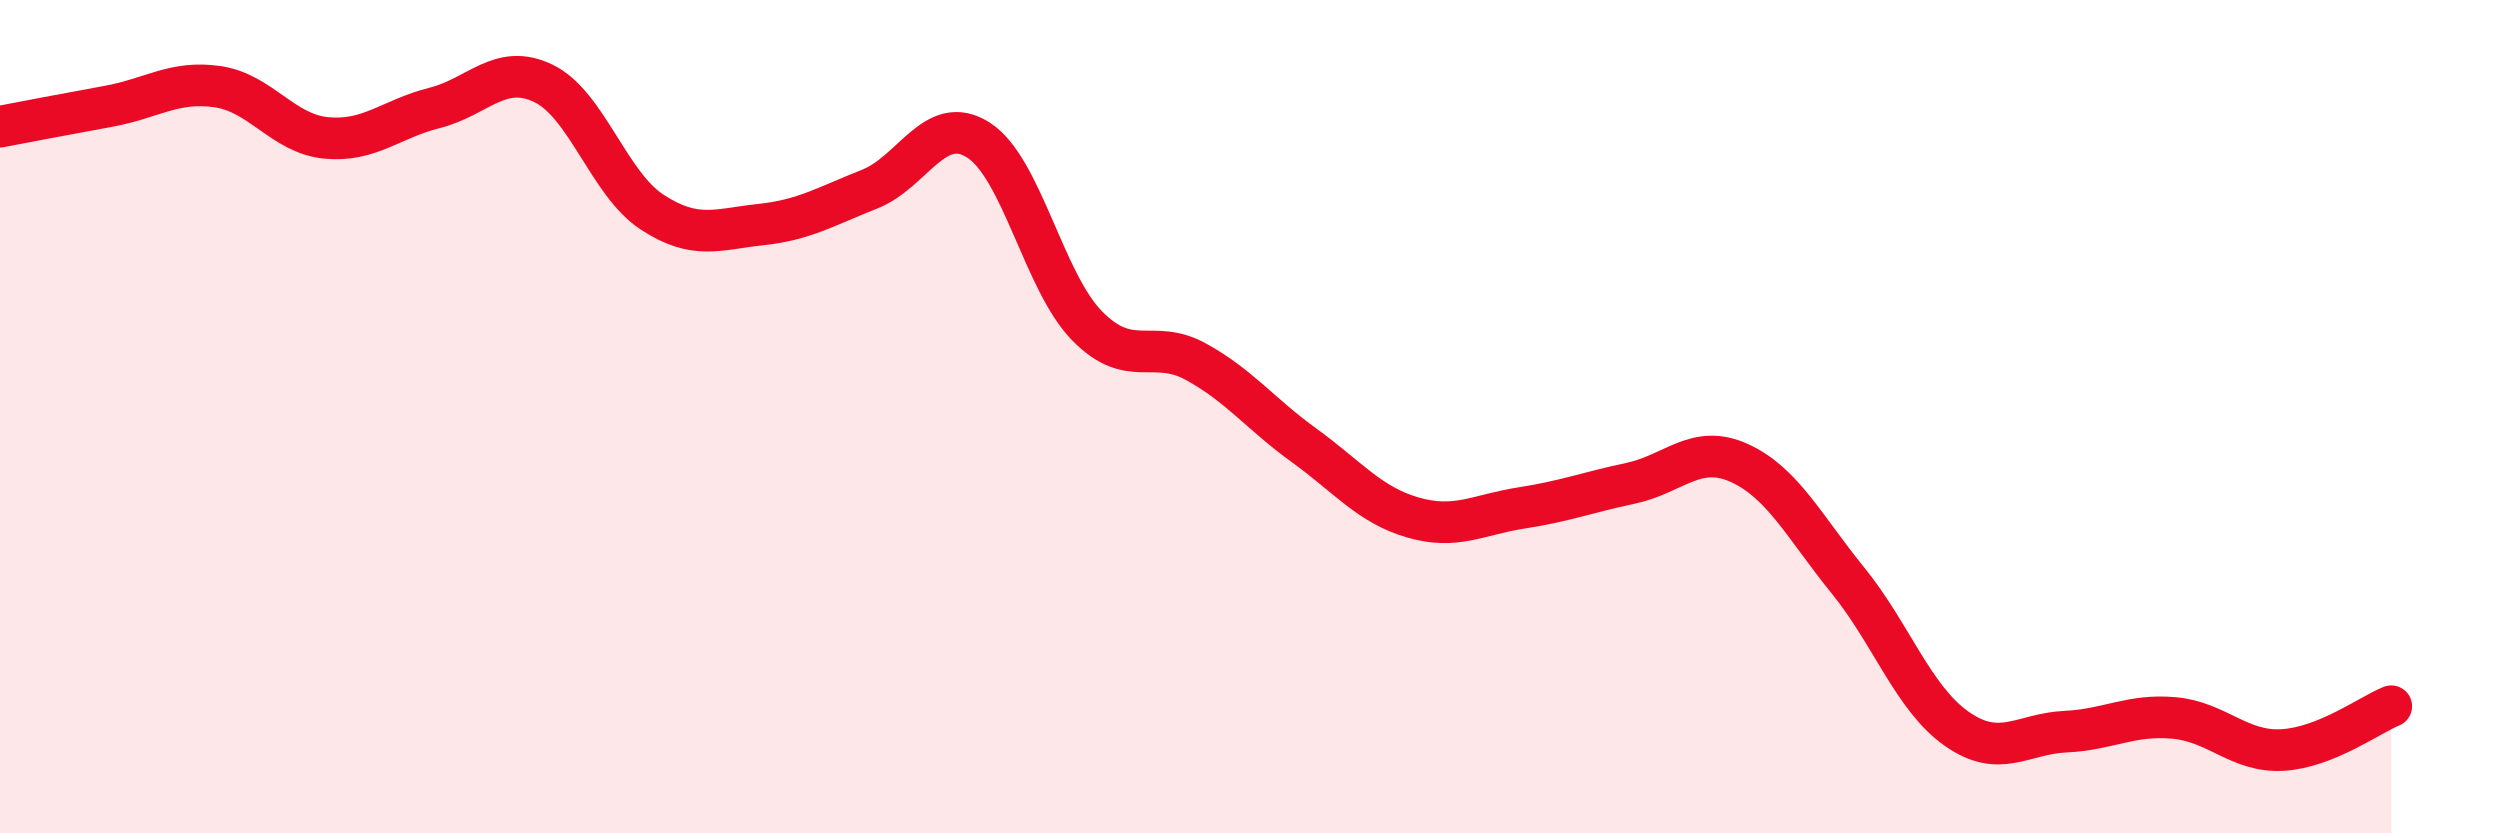
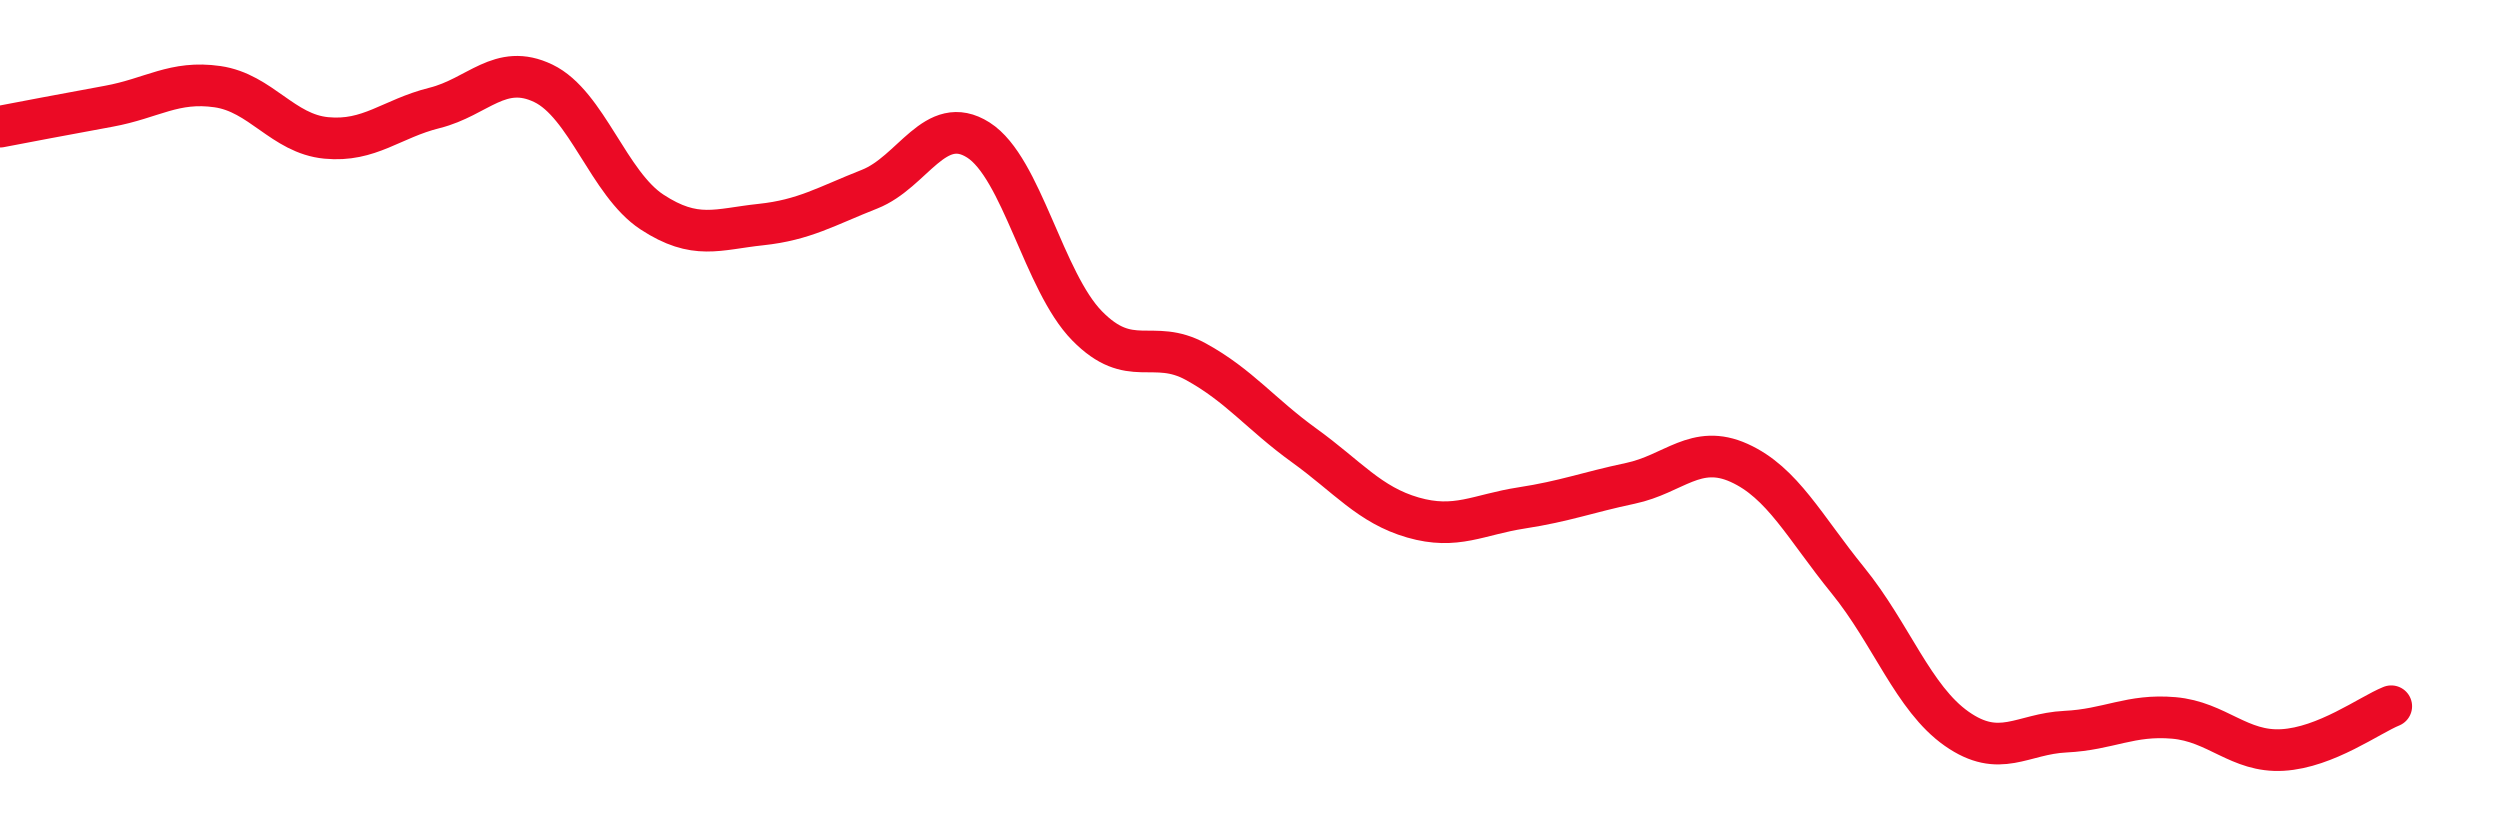
<svg xmlns="http://www.w3.org/2000/svg" width="60" height="20" viewBox="0 0 60 20">
-   <path d="M 0,3.04 C 0.52,2.94 1.57,2.74 2.61,2.55 C 3.65,2.36 4.18,1.93 5.22,2.08 C 6.26,2.23 6.79,3.21 7.83,3.31 C 8.87,3.41 9.39,2.85 10.43,2.59 C 11.47,2.33 12,1.5 13.04,2 C 14.08,2.5 14.61,4.41 15.65,5.09 C 16.69,5.77 17.22,5.5 18.26,5.39 C 19.3,5.28 19.83,4.95 20.87,4.54 C 21.91,4.13 22.44,2.7 23.48,3.36 C 24.52,4.02 25.05,6.76 26.09,7.82 C 27.13,8.88 27.66,8.11 28.7,8.68 C 29.74,9.25 30.26,9.94 31.3,10.69 C 32.34,11.44 32.87,12.12 33.91,12.42 C 34.95,12.72 35.48,12.35 36.52,12.19 C 37.56,12.03 38.09,11.82 39.13,11.6 C 40.17,11.38 40.7,10.64 41.74,11.11 C 42.78,11.58 43.31,12.65 44.35,13.93 C 45.39,15.21 45.92,16.76 46.96,17.49 C 48,18.22 48.53,17.61 49.57,17.56 C 50.61,17.51 51.13,17.14 52.17,17.23 C 53.21,17.32 53.74,18.06 54.78,18 C 55.82,17.94 56.87,17.16 57.39,16.95L57.39 20L0 20Z" fill="#EB0A25" opacity="0.1" stroke-linecap="round" stroke-linejoin="round" />
  <path d="M 0,3.04 C 0.52,2.94 1.57,2.74 2.61,2.55 C 3.65,2.36 4.18,1.93 5.22,2.08 C 6.26,2.23 6.79,3.21 7.83,3.31 C 8.87,3.41 9.39,2.85 10.43,2.59 C 11.47,2.33 12,1.5 13.04,2 C 14.08,2.5 14.61,4.41 15.65,5.09 C 16.69,5.77 17.22,5.5 18.26,5.39 C 19.3,5.28 19.83,4.95 20.87,4.54 C 21.91,4.13 22.44,2.7 23.48,3.36 C 24.52,4.02 25.05,6.76 26.09,7.82 C 27.13,8.88 27.66,8.11 28.7,8.68 C 29.74,9.25 30.26,9.94 31.3,10.69 C 32.34,11.44 32.87,12.12 33.91,12.42 C 34.95,12.72 35.48,12.35 36.52,12.19 C 37.56,12.03 38.09,11.82 39.13,11.6 C 40.17,11.38 40.7,10.64 41.74,11.11 C 42.78,11.58 43.31,12.65 44.35,13.93 C 45.39,15.21 45.92,16.76 46.96,17.49 C 48,18.22 48.53,17.61 49.57,17.56 C 50.61,17.51 51.13,17.14 52.17,17.23 C 53.21,17.32 53.74,18.06 54.78,18 C 55.82,17.94 56.87,17.16 57.39,16.95" stroke="#EB0A25" stroke-width="1" fill="none" stroke-linecap="round" stroke-linejoin="round" />
</svg>